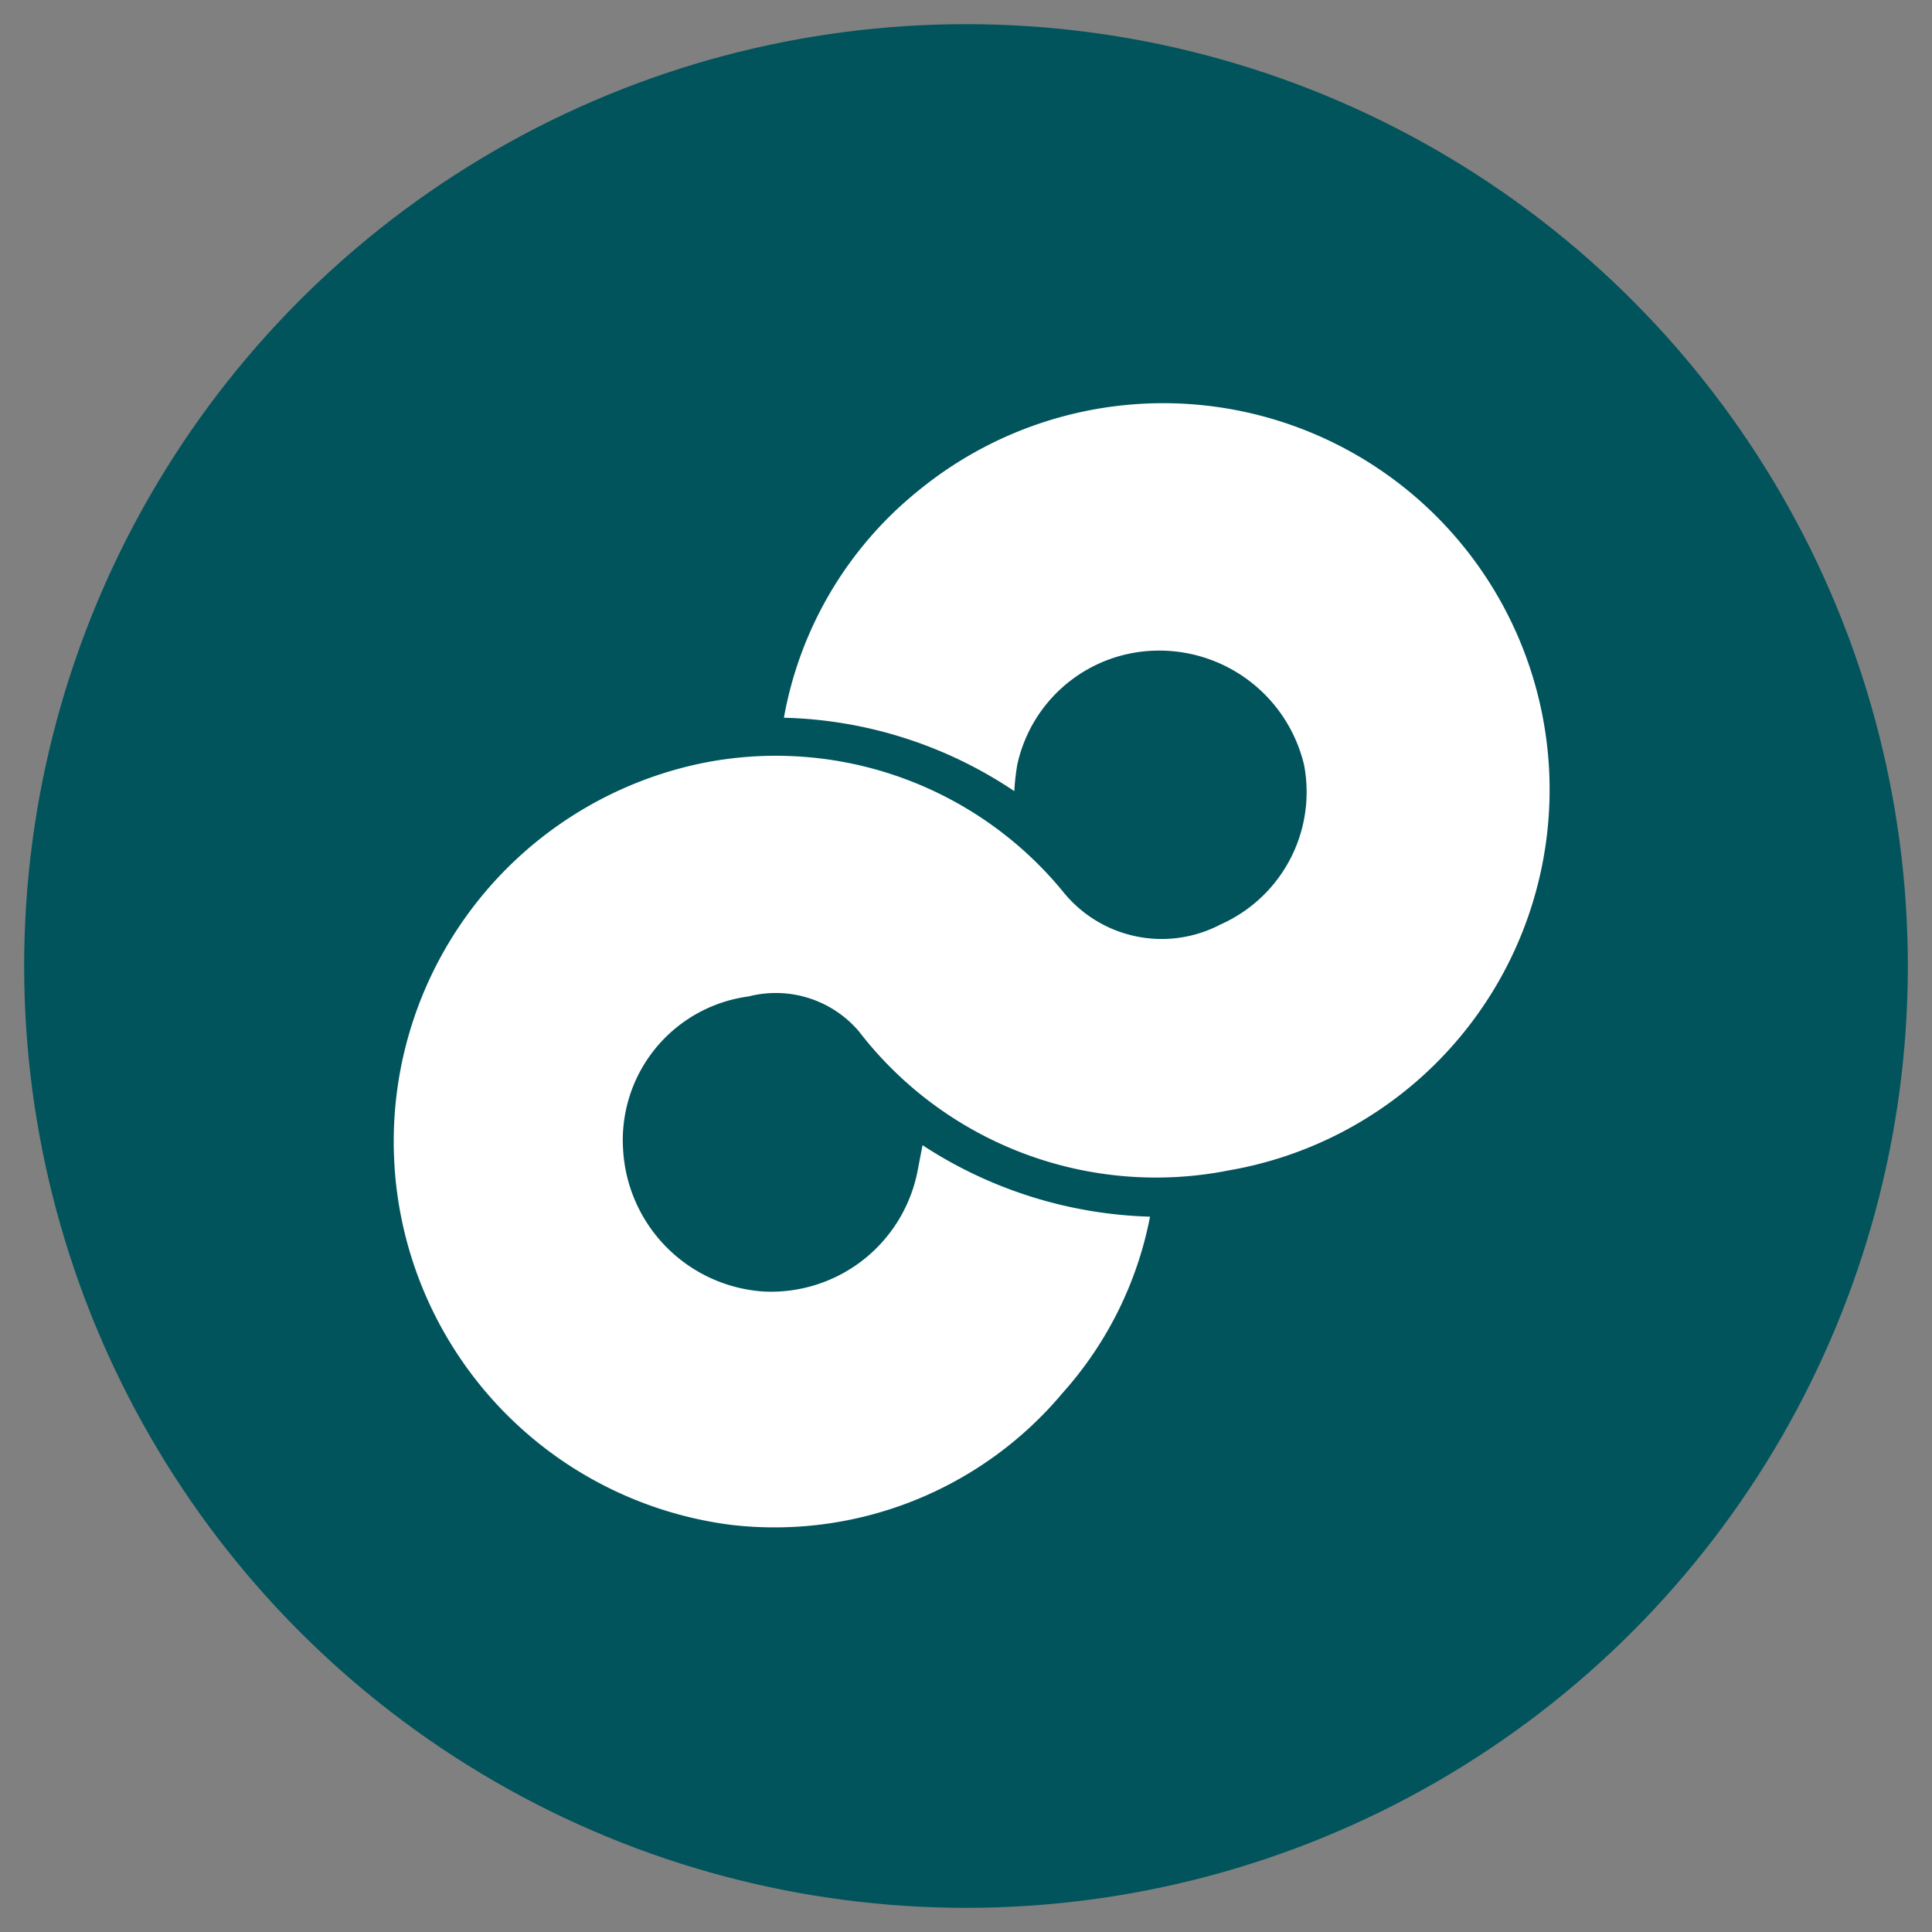
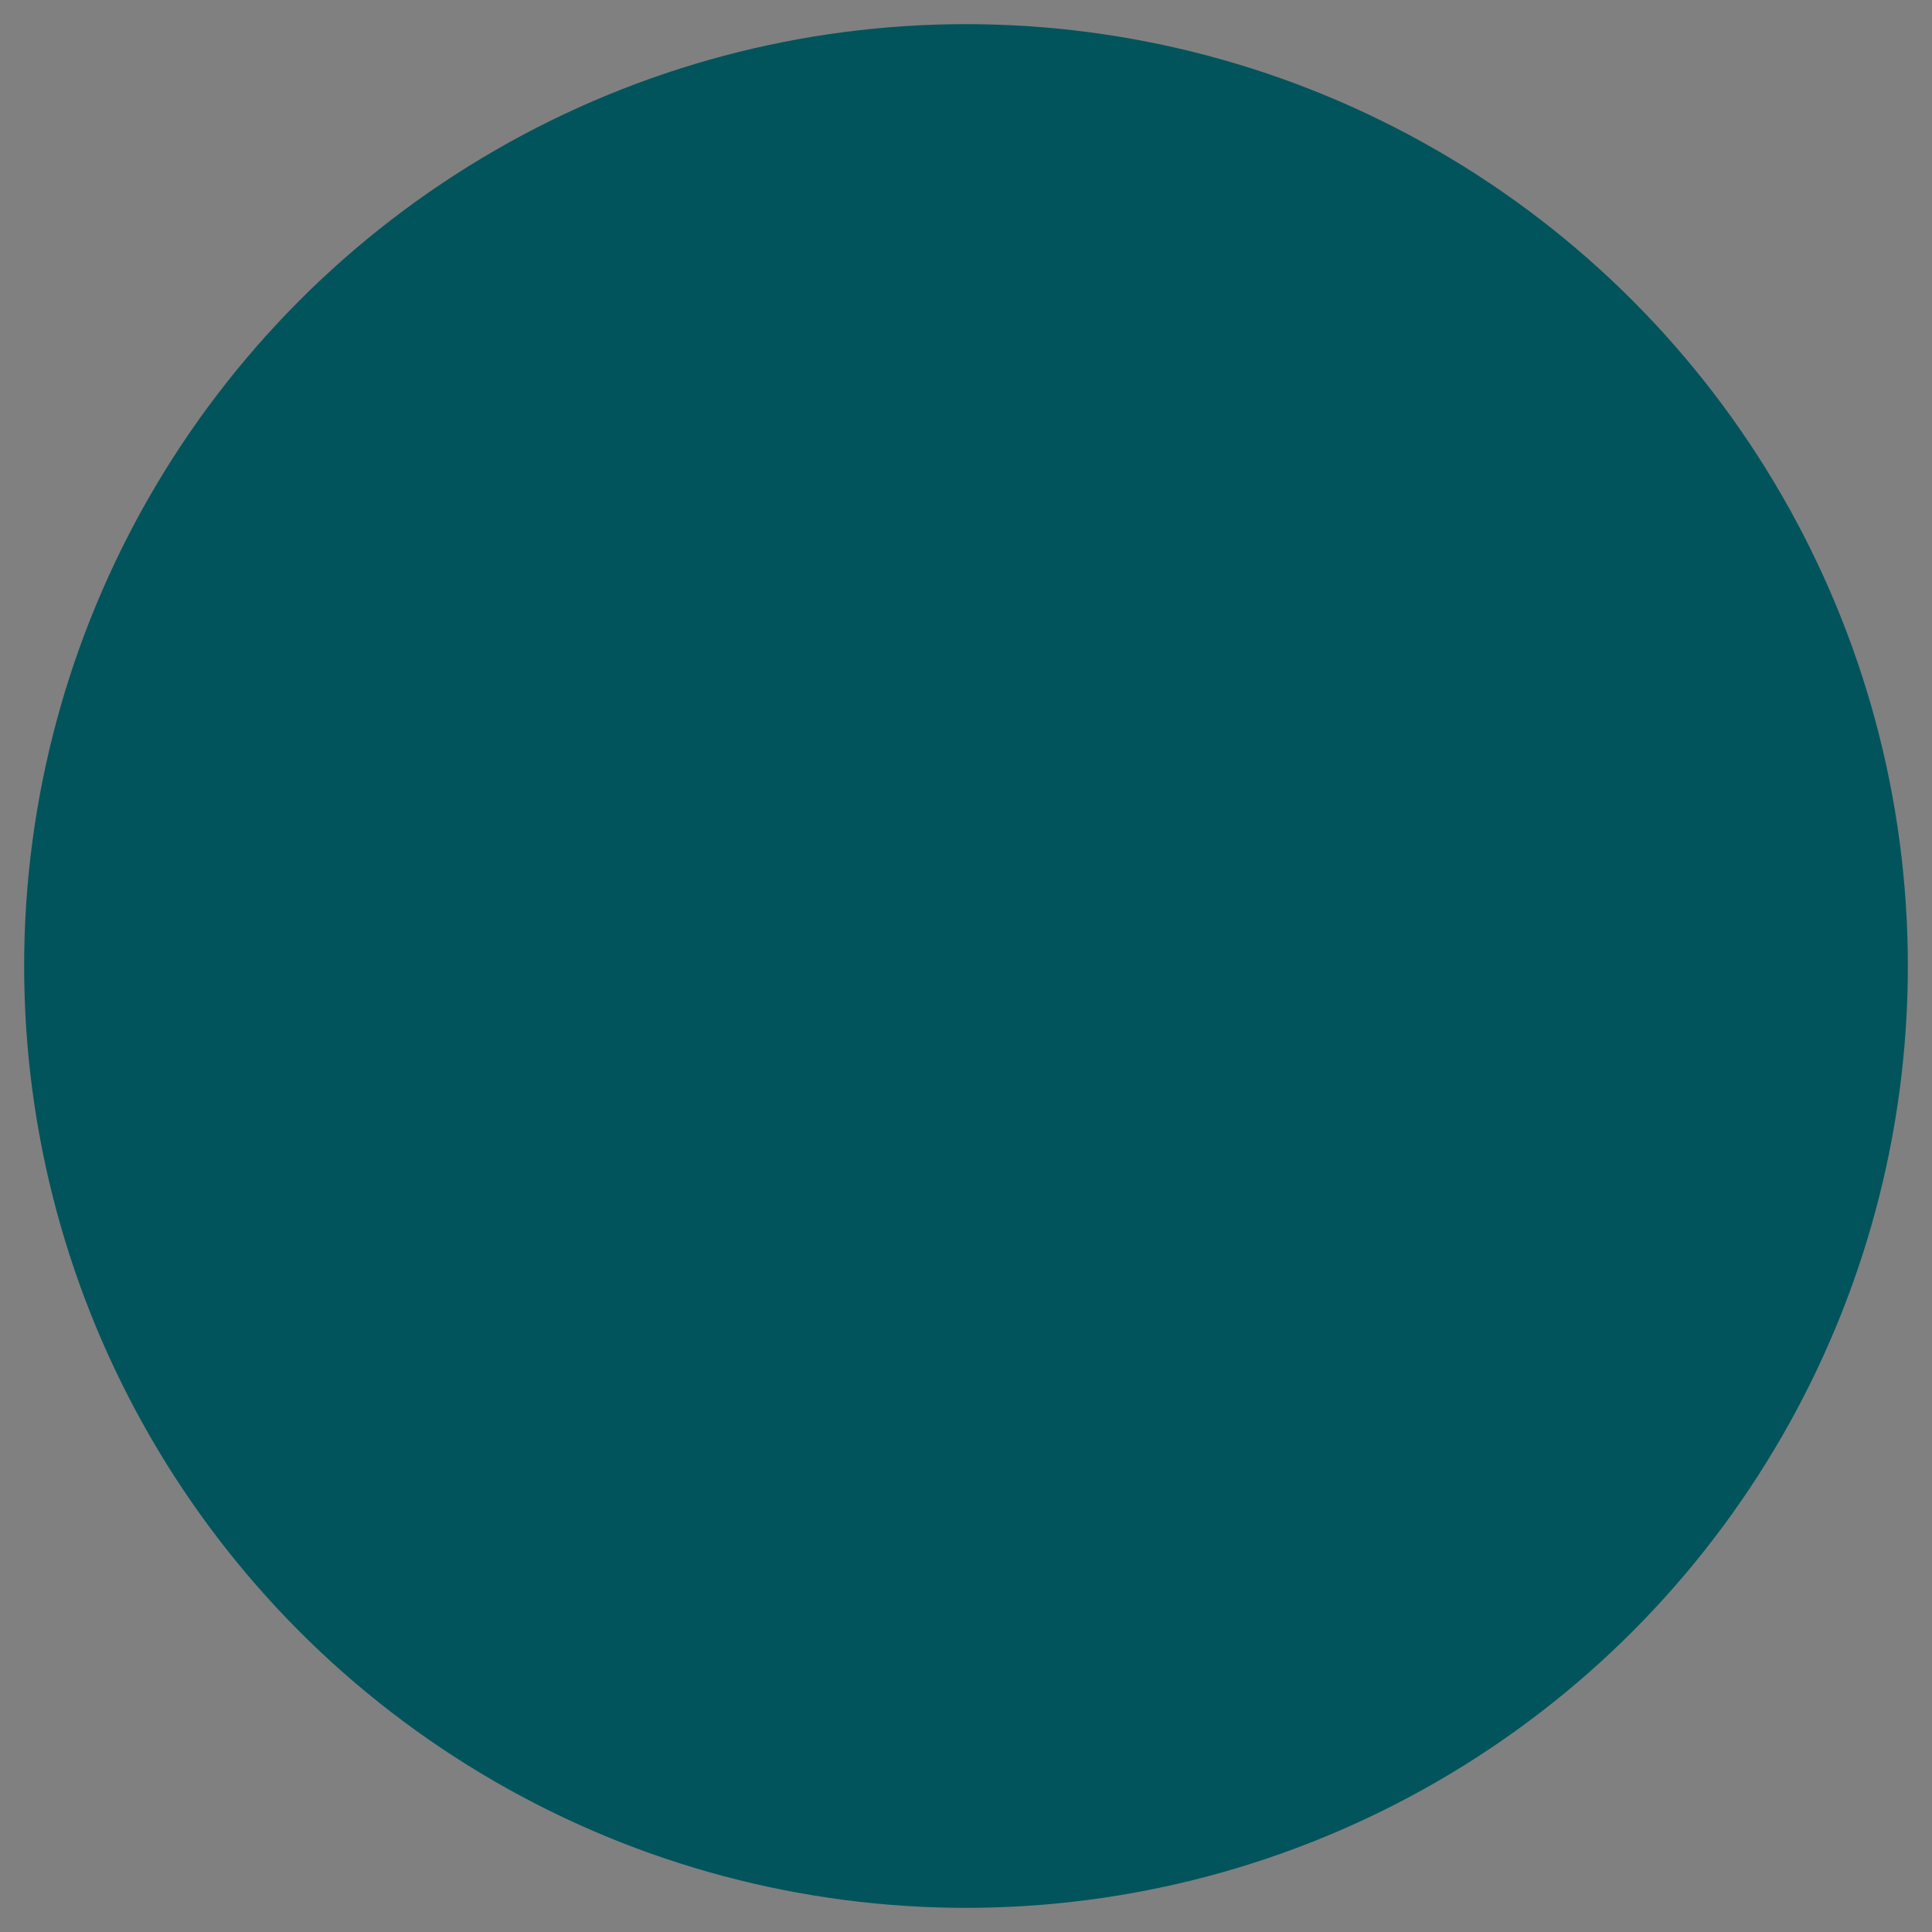
<svg xmlns="http://www.w3.org/2000/svg" id="Layer_1" data-name="Layer 1" viewBox="0 0 40 40">
  <rect x="0" y="0" width="40" height="40" fill="#808080" stroke="none" />
  <defs>
    <style>.cls-1{fill:#01545c;}.cls-2{fill:#fff;}</style>
  </defs>
  <circle class="cls-1" cx="20" cy="20" r="19.5" />
-   <path class="cls-2" d="M21,16.38a8.93,8.93,0,0,0-4.77-1.52A7.8,7.8,0,0,1,19,10.17a8,8,0,1,1,6.45,14.06,7.76,7.76,0,0,1-7.67-2.88,2.26,2.26,0,0,0-2.28-.72,3,3,0,0,0-2.6,3.16,3.12,3.12,0,0,0,2.92,2.95A3.09,3.09,0,0,0,19,24.23l.1-.52a9.06,9.06,0,0,0,4.71,1.48A7.64,7.64,0,0,1,22,28.84a7.78,7.78,0,0,1-6.87,2.73,8,8,0,0,1-.64-15.76A7.69,7.69,0,0,1,22,18.45a2.62,2.62,0,0,0,3.27.69A3,3,0,0,0,27,15.84a3.08,3.08,0,0,0-3-2.37,3,3,0,0,0-2.94,2.37A5,5,0,0,0,21,16.38Z" />
</svg>